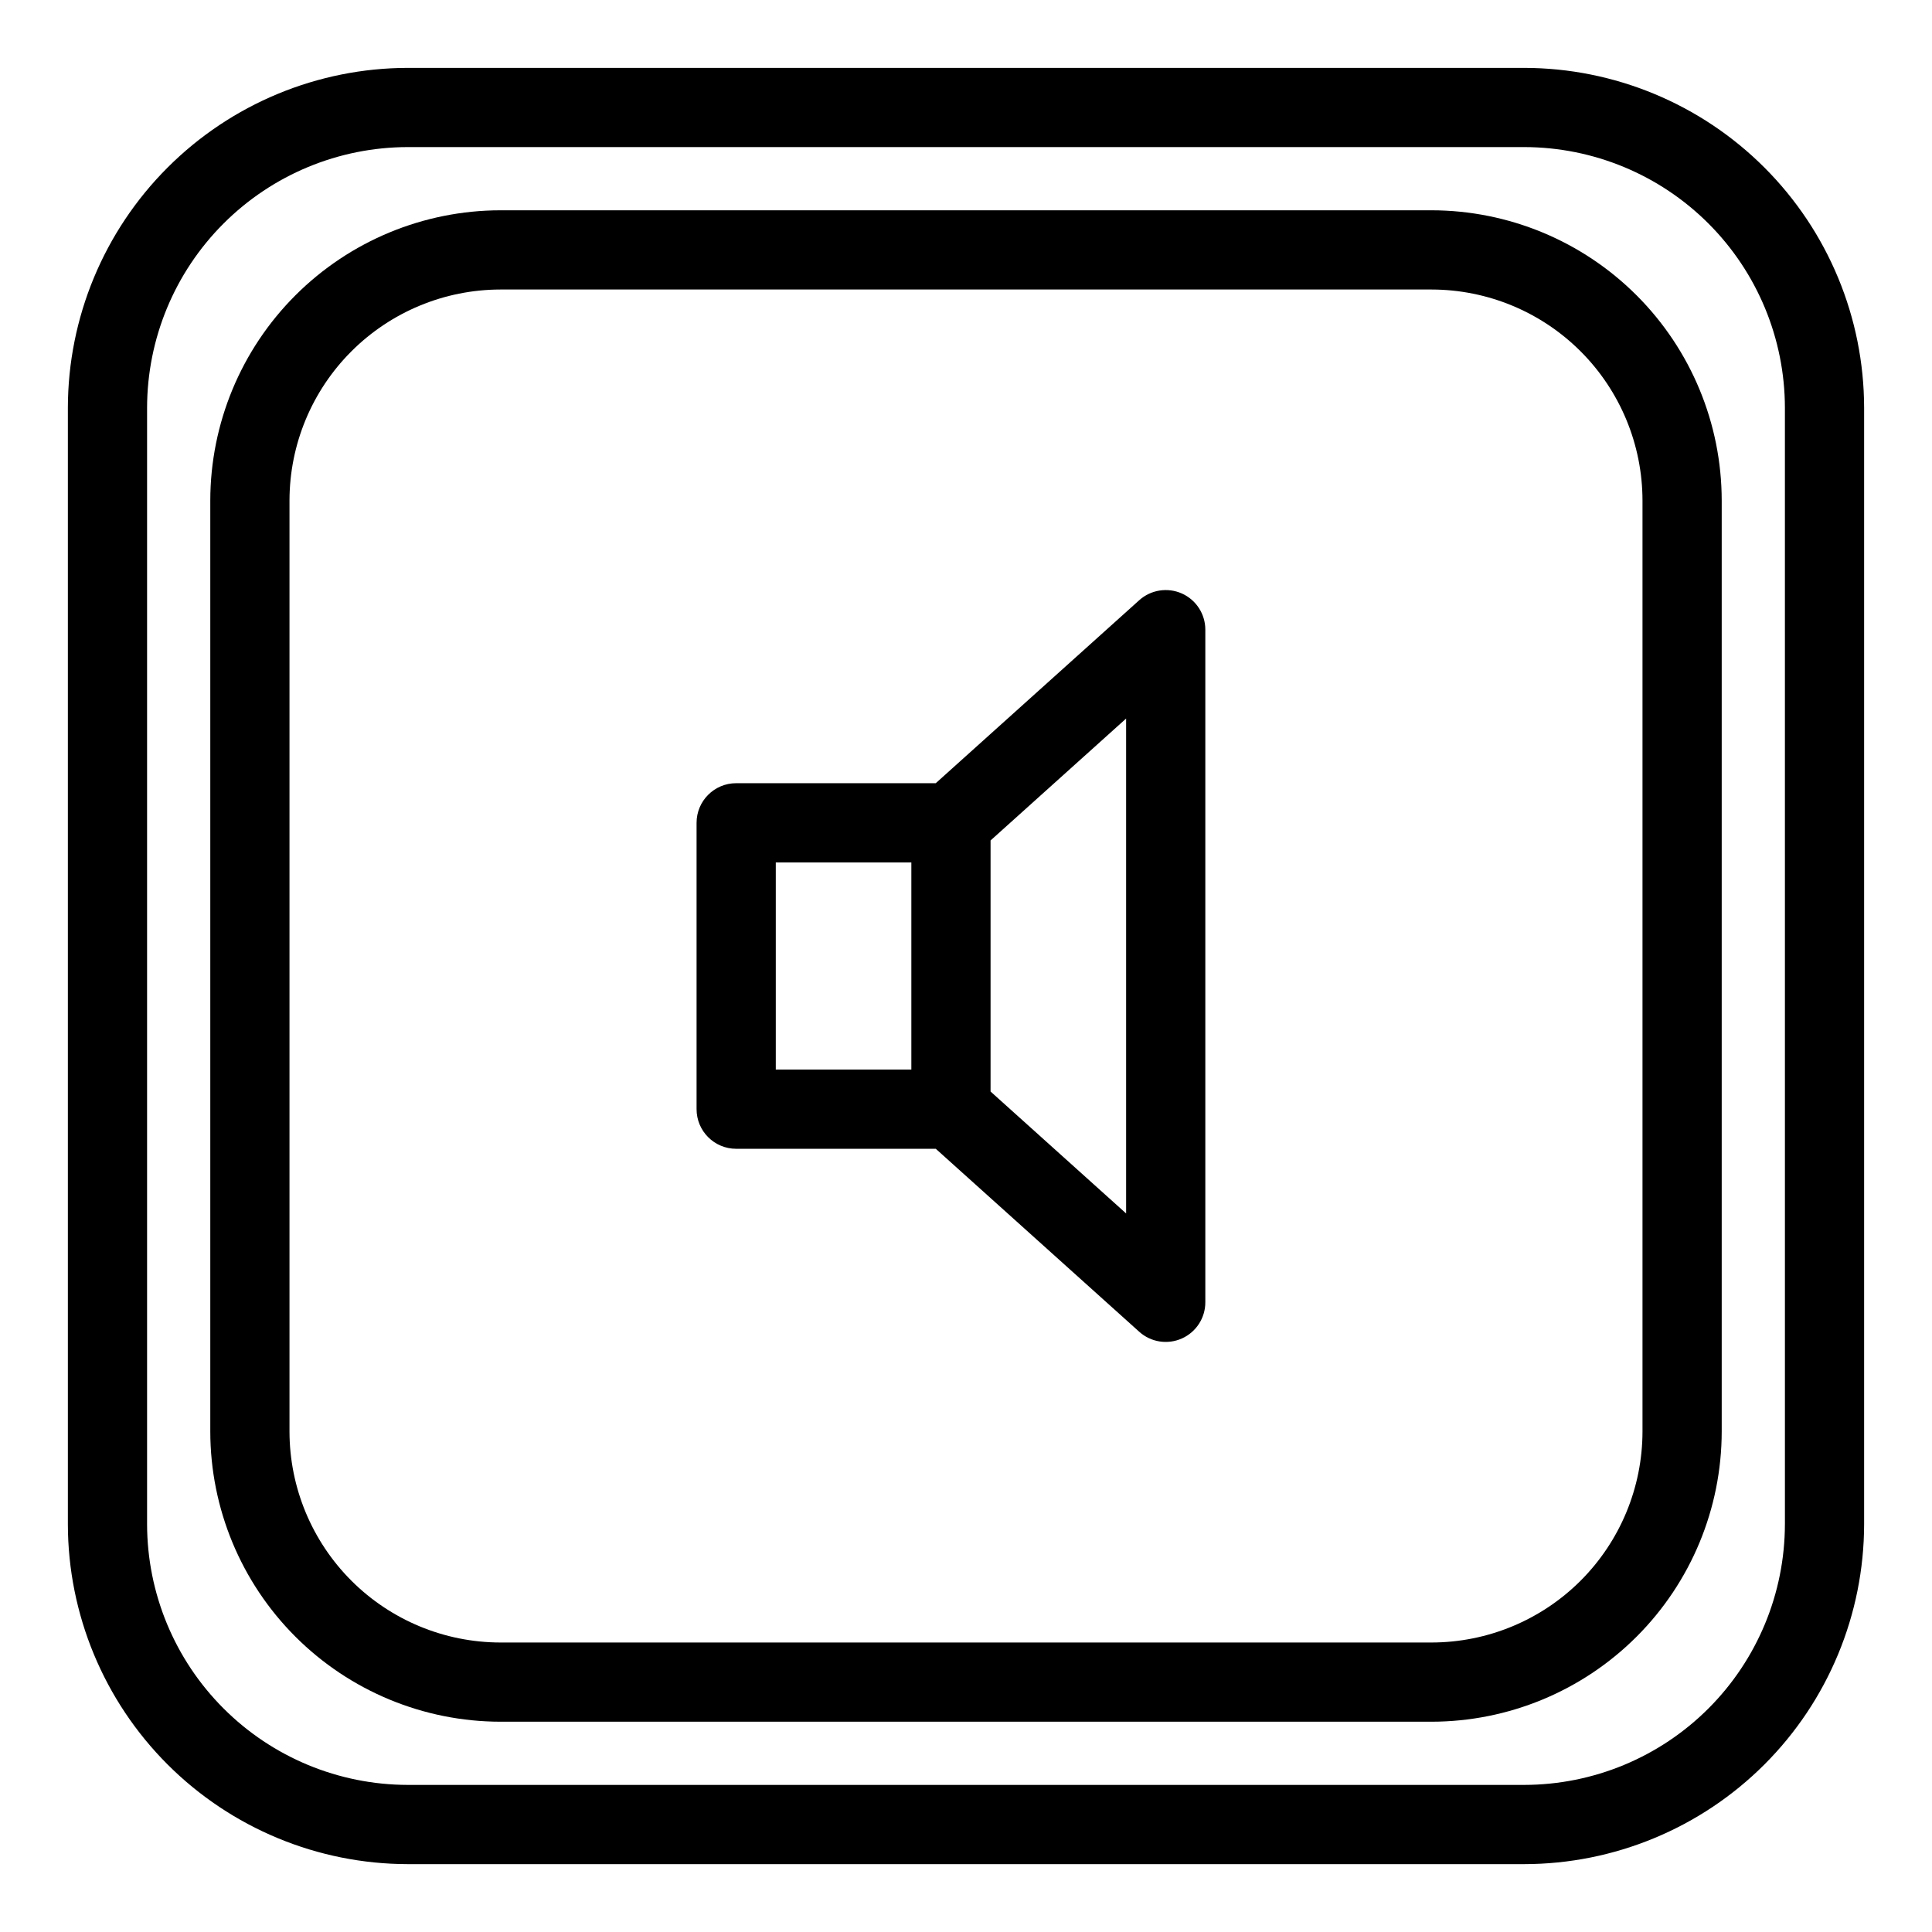
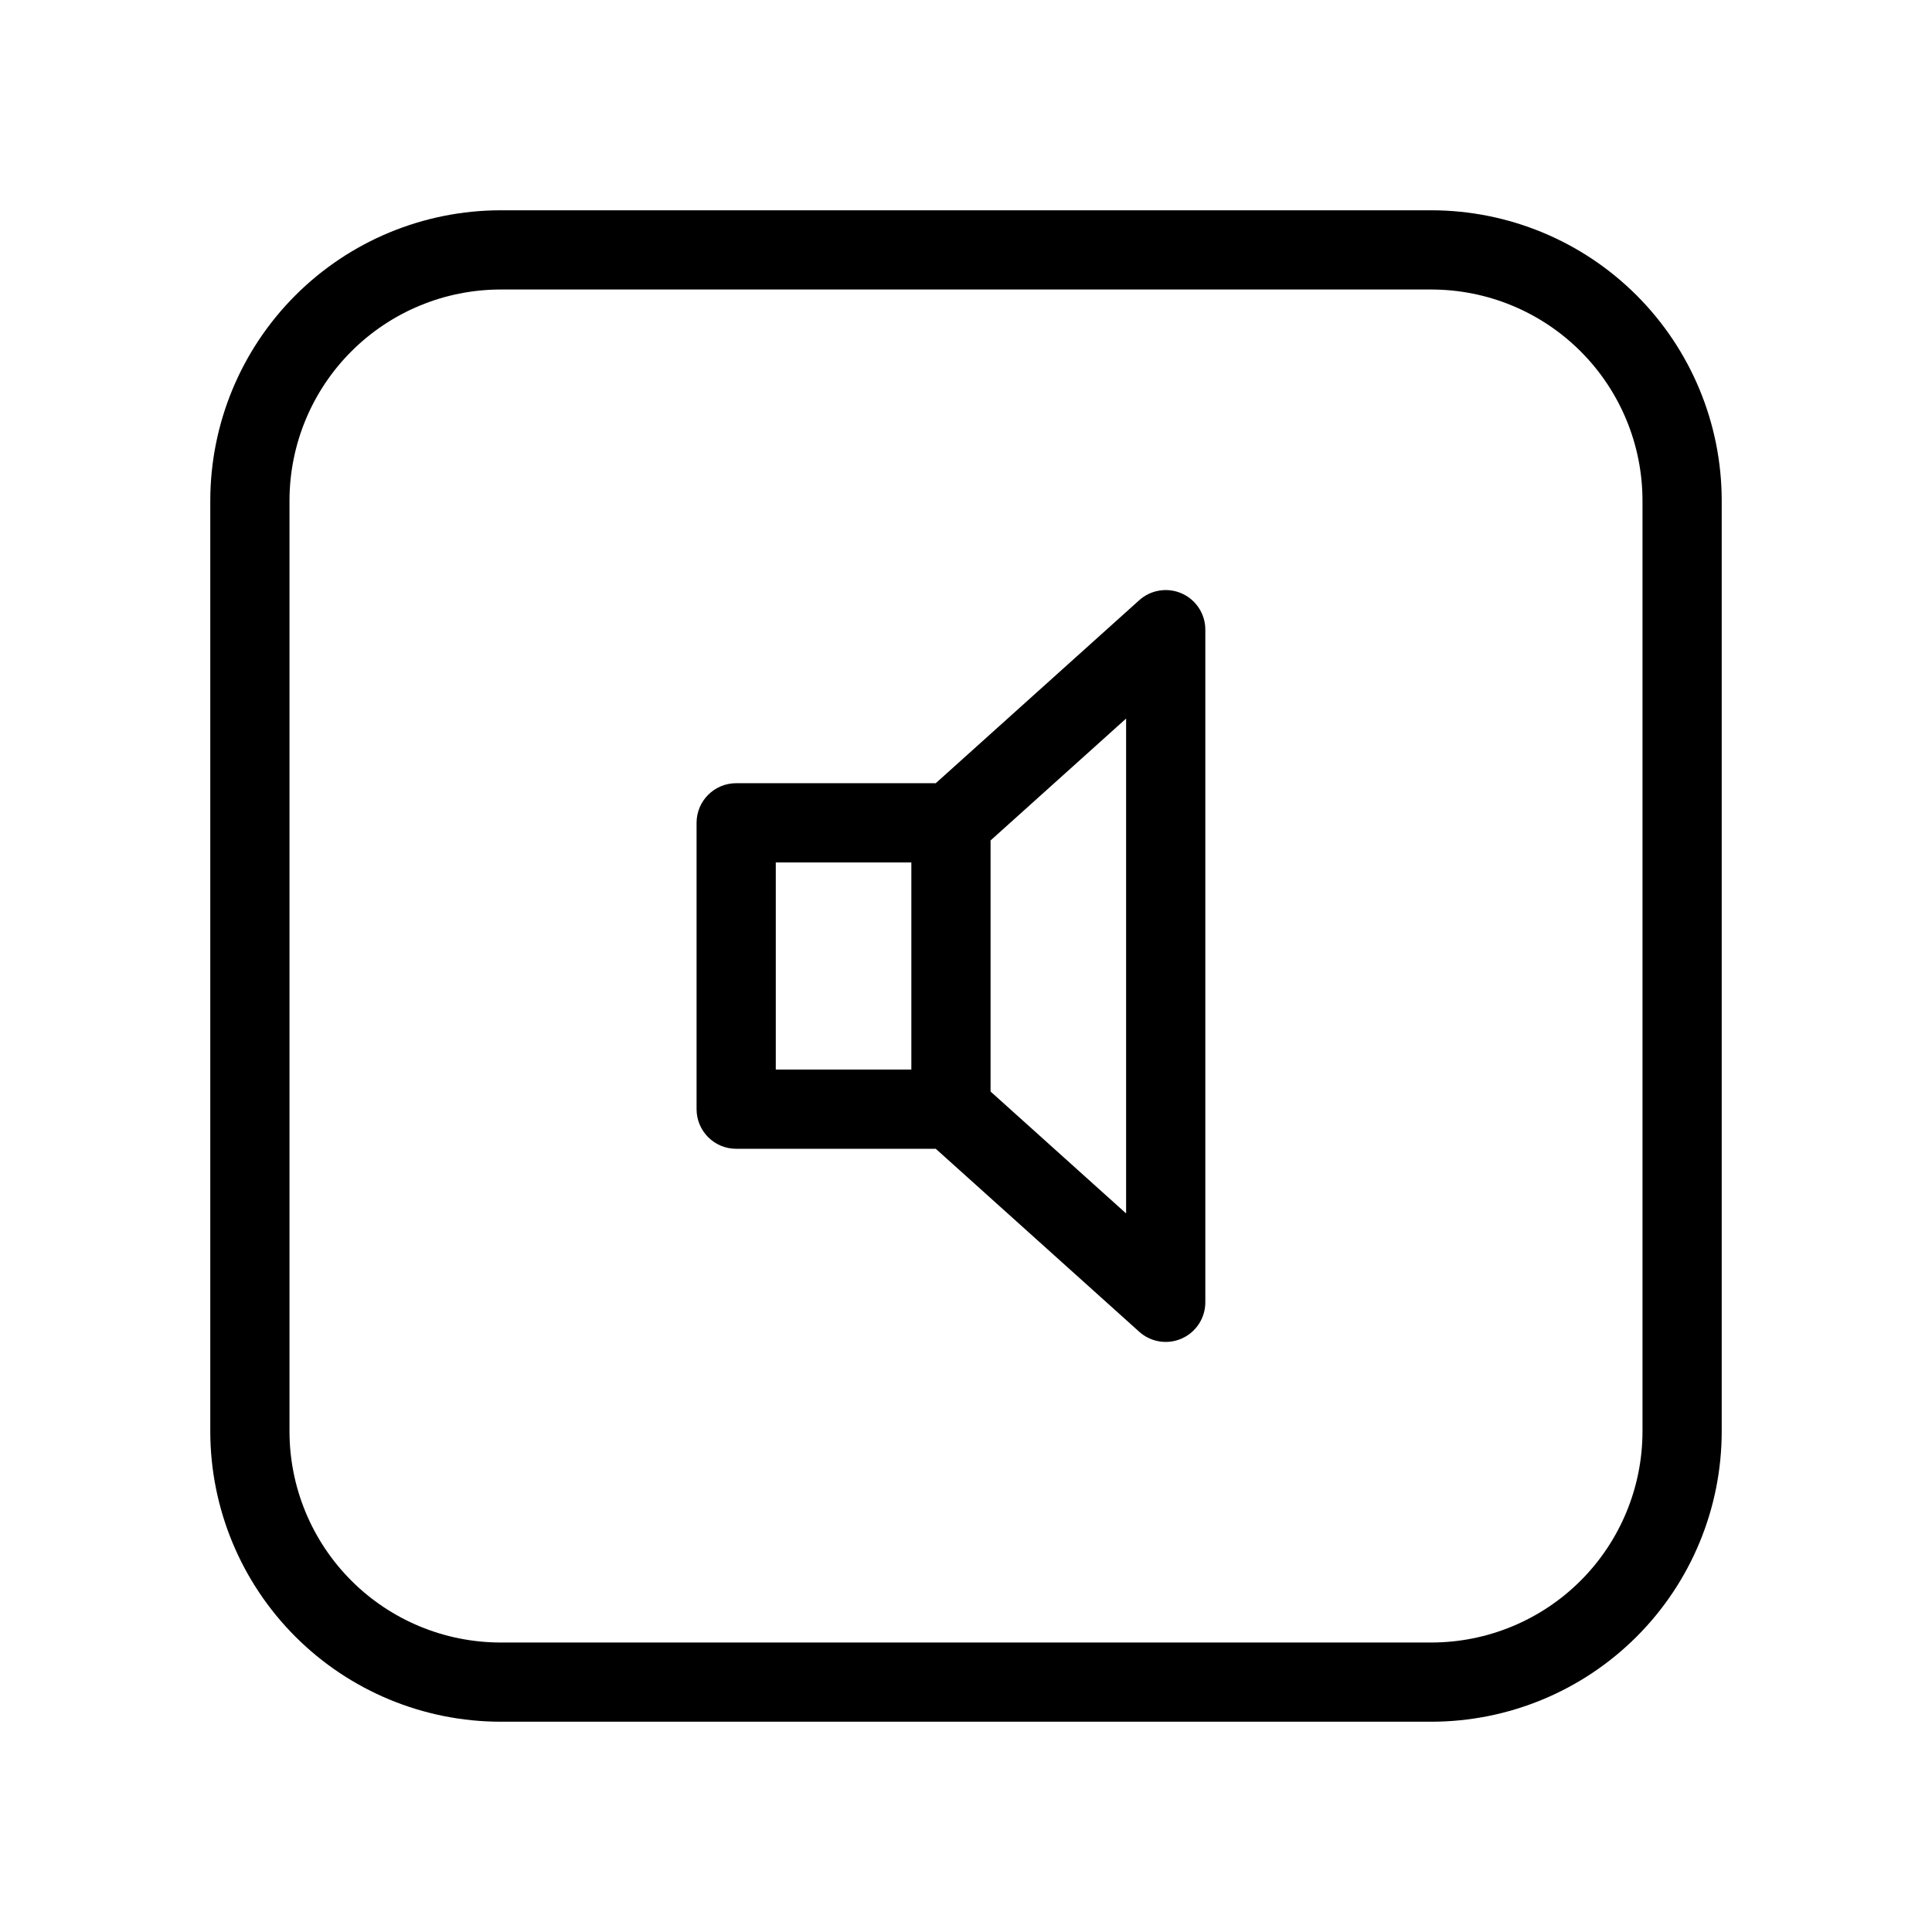
<svg xmlns="http://www.w3.org/2000/svg" fill="#000000" width="800px" height="800px" version="1.1" viewBox="144 144 512 512">
  <g>
    <path d="m457.2 301.28c-3.785-1.684-8.207-0.984-11.289 1.781l-53.922 48.492-52.895 0.004c-5.797 0-10.496 4.699-10.496 10.496v75.891c0 5.797 4.699 10.496 10.496 10.496h52.895l53.922 48.492c3.082 2.773 7.504 3.469 11.289 1.781 3.785-1.684 6.223-5.441 6.223-9.586v-178.26c0-4.144-2.438-7.902-6.223-9.59zm-107.61 71.27h35.926v54.898h-35.926zm92.84 93.023-35.922-32.309v-66.535l35.922-32.305z" />
    <path d="m523.38 199.73h-246.76c-20.383 0.023-39.93 8.133-54.344 22.547-14.414 14.414-22.523 33.961-22.547 54.344v246.76c0.023 20.387 8.133 39.93 22.547 54.344 14.414 14.414 33.961 22.523 54.344 22.547h246.76c20.387-0.023 39.93-8.133 54.344-22.547 14.414-14.414 22.523-33.957 22.547-54.344v-246.76c-0.023-20.383-8.133-39.93-22.547-54.344-14.414-14.414-33.957-22.523-54.344-22.547zm55.898 323.65v0.004c-0.02 14.82-5.914 29.027-16.391 39.508-10.48 10.477-24.688 16.371-39.508 16.391h-246.76c-14.816-0.02-29.027-5.914-39.504-16.391-10.48-10.48-16.375-24.688-16.395-39.508v-246.76c0.02-14.816 5.914-29.027 16.395-39.504 10.477-10.48 24.688-16.375 39.504-16.395h246.76c14.82 0.02 29.027 5.914 39.508 16.395 10.477 10.477 16.371 24.688 16.391 39.504z" />
-     <path d="m547.92 161.99h-295.84c-23.887 0.027-46.785 9.527-63.676 26.418s-26.391 39.789-26.418 63.676v295.84c0.027 23.883 9.527 46.785 26.418 63.676 16.891 16.887 39.789 26.387 63.676 26.414h295.84c23.883-0.027 46.785-9.527 63.676-26.414 16.887-16.891 26.387-39.793 26.414-63.676v-295.84c-0.027-23.887-9.527-46.785-26.414-63.676-16.891-16.891-39.793-26.391-63.676-26.418zm69.102 385.93h-0.004c-0.02 18.32-7.305 35.883-20.258 48.836-12.957 12.957-30.52 20.242-48.84 20.262h-295.84c-18.32-0.02-35.887-7.305-48.84-20.262-12.957-12.953-20.242-30.516-20.262-48.836v-295.84c0.02-18.32 7.305-35.887 20.262-48.84 12.953-12.957 30.52-20.242 48.84-20.262h295.84c18.32 0.02 35.883 7.305 48.84 20.262 12.953 12.953 20.238 30.52 20.258 48.84z" />
  </g>
</svg>